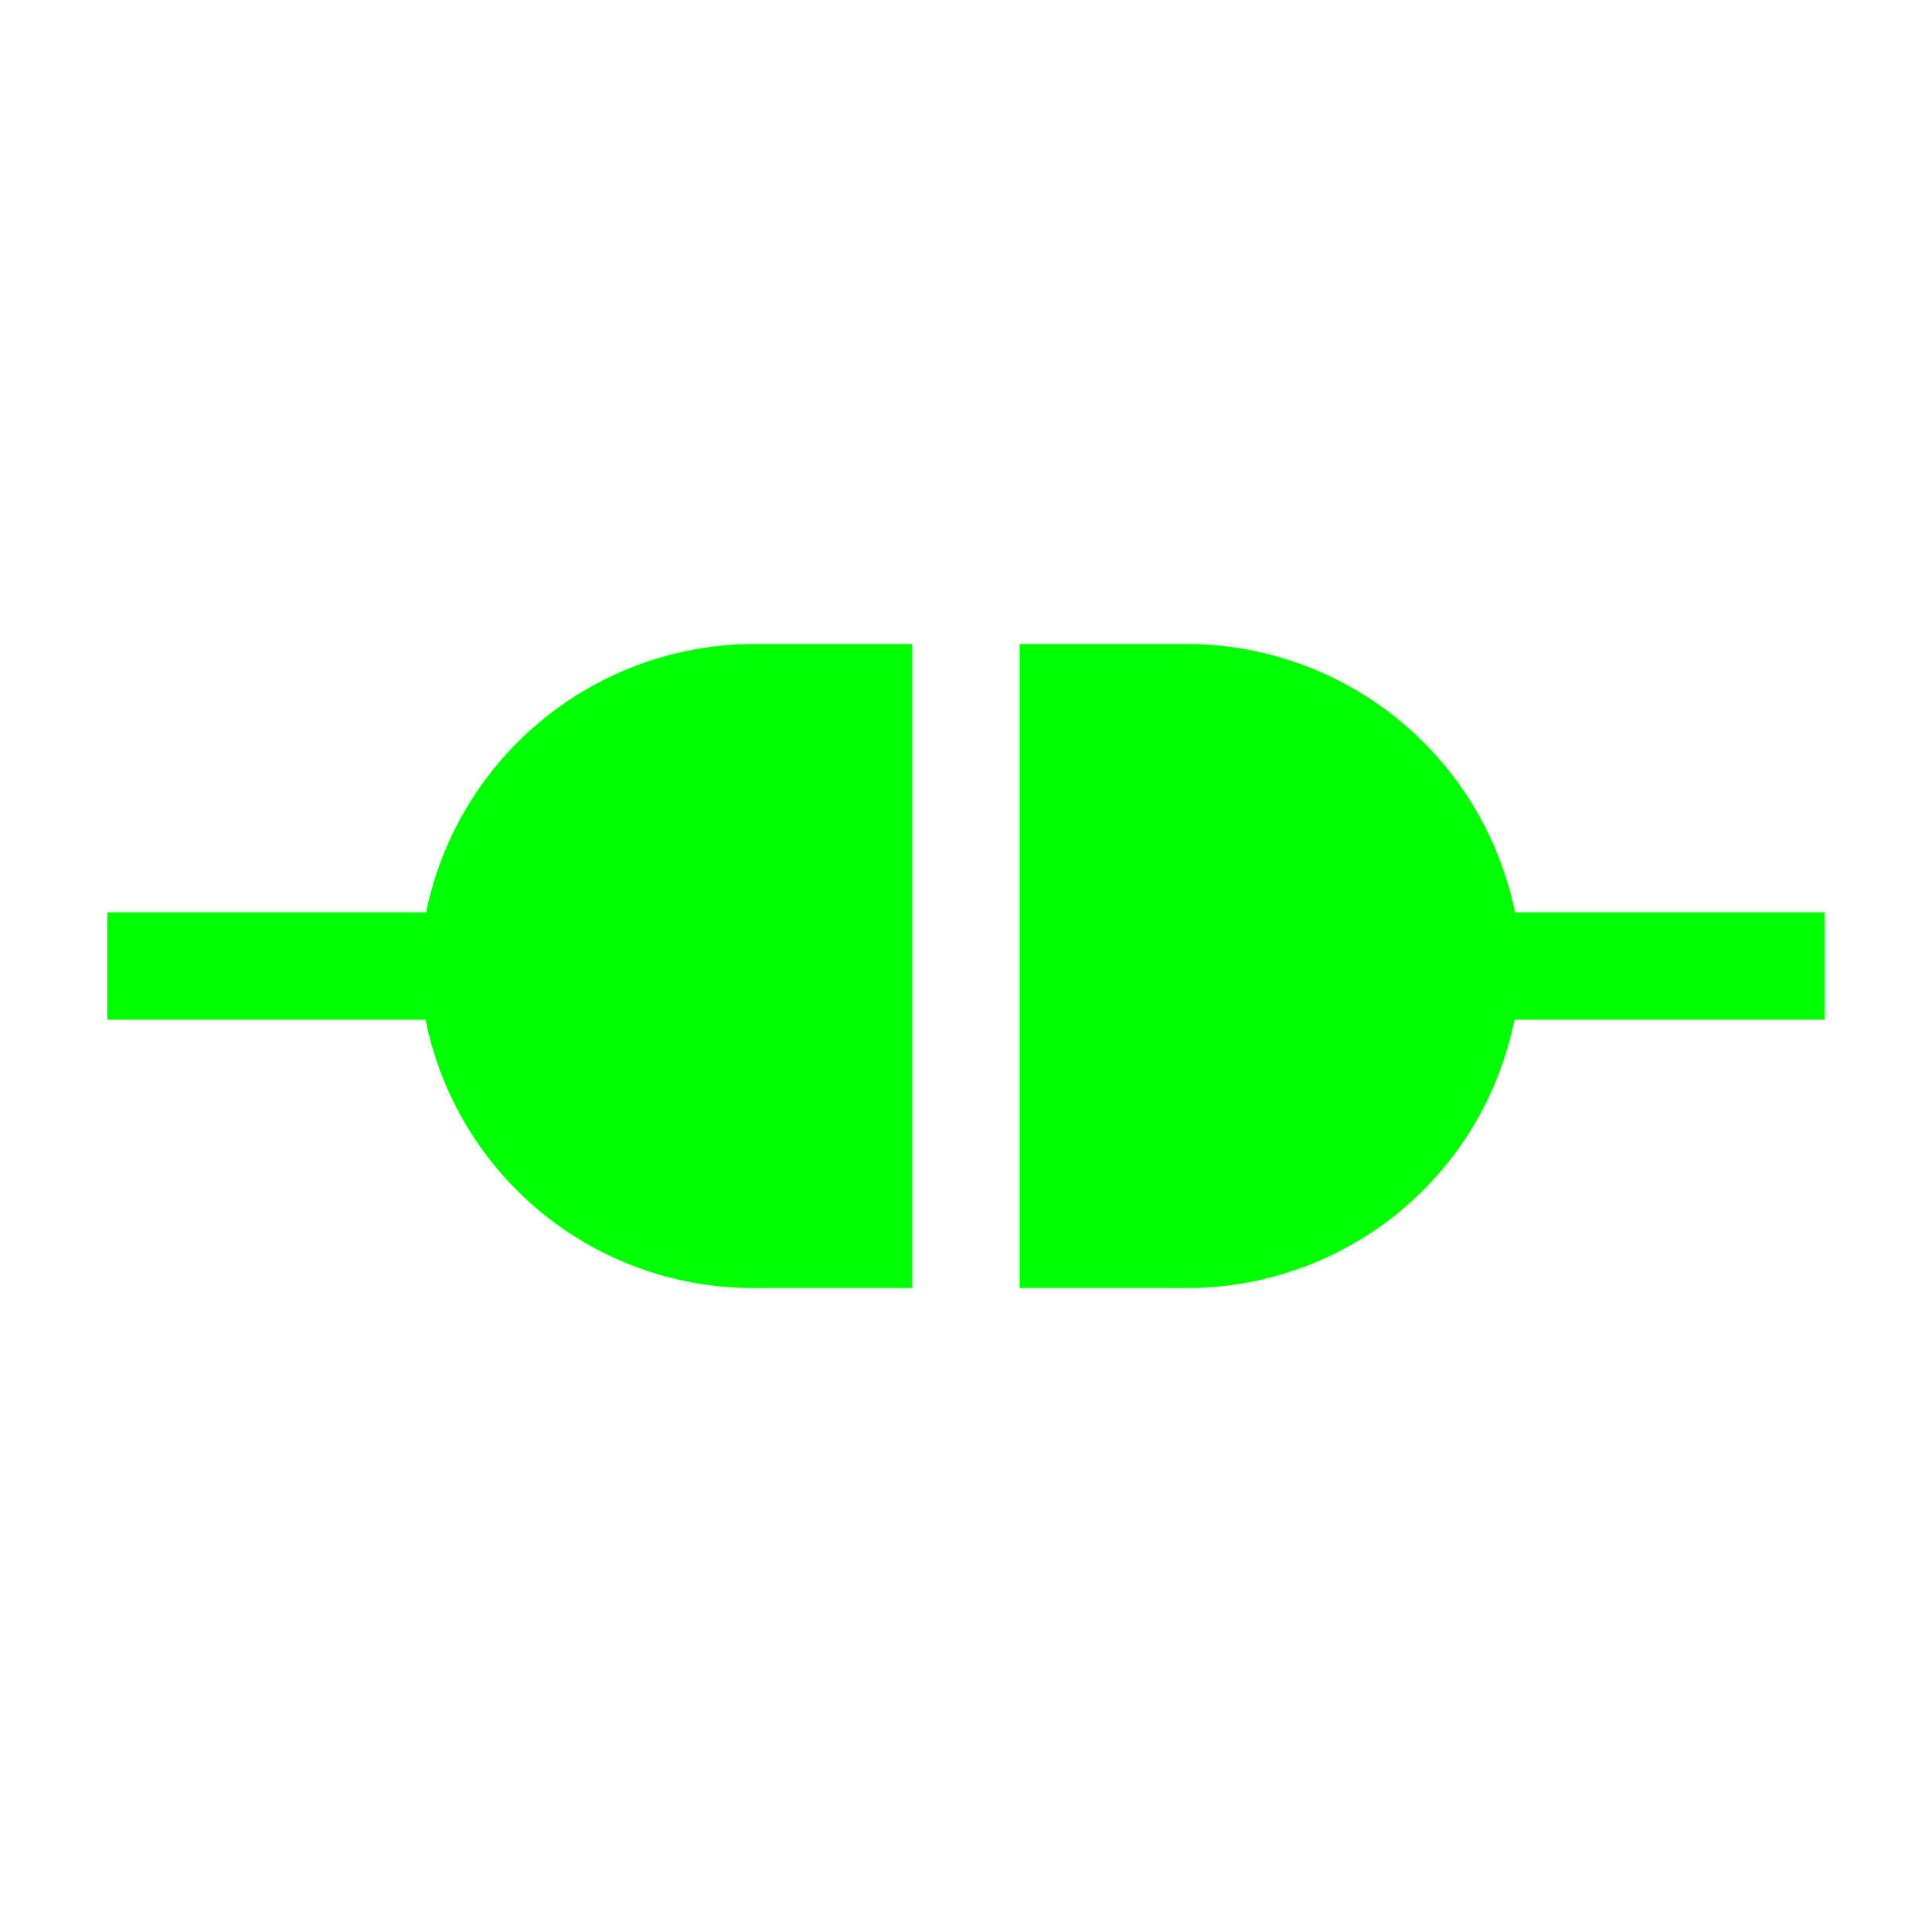
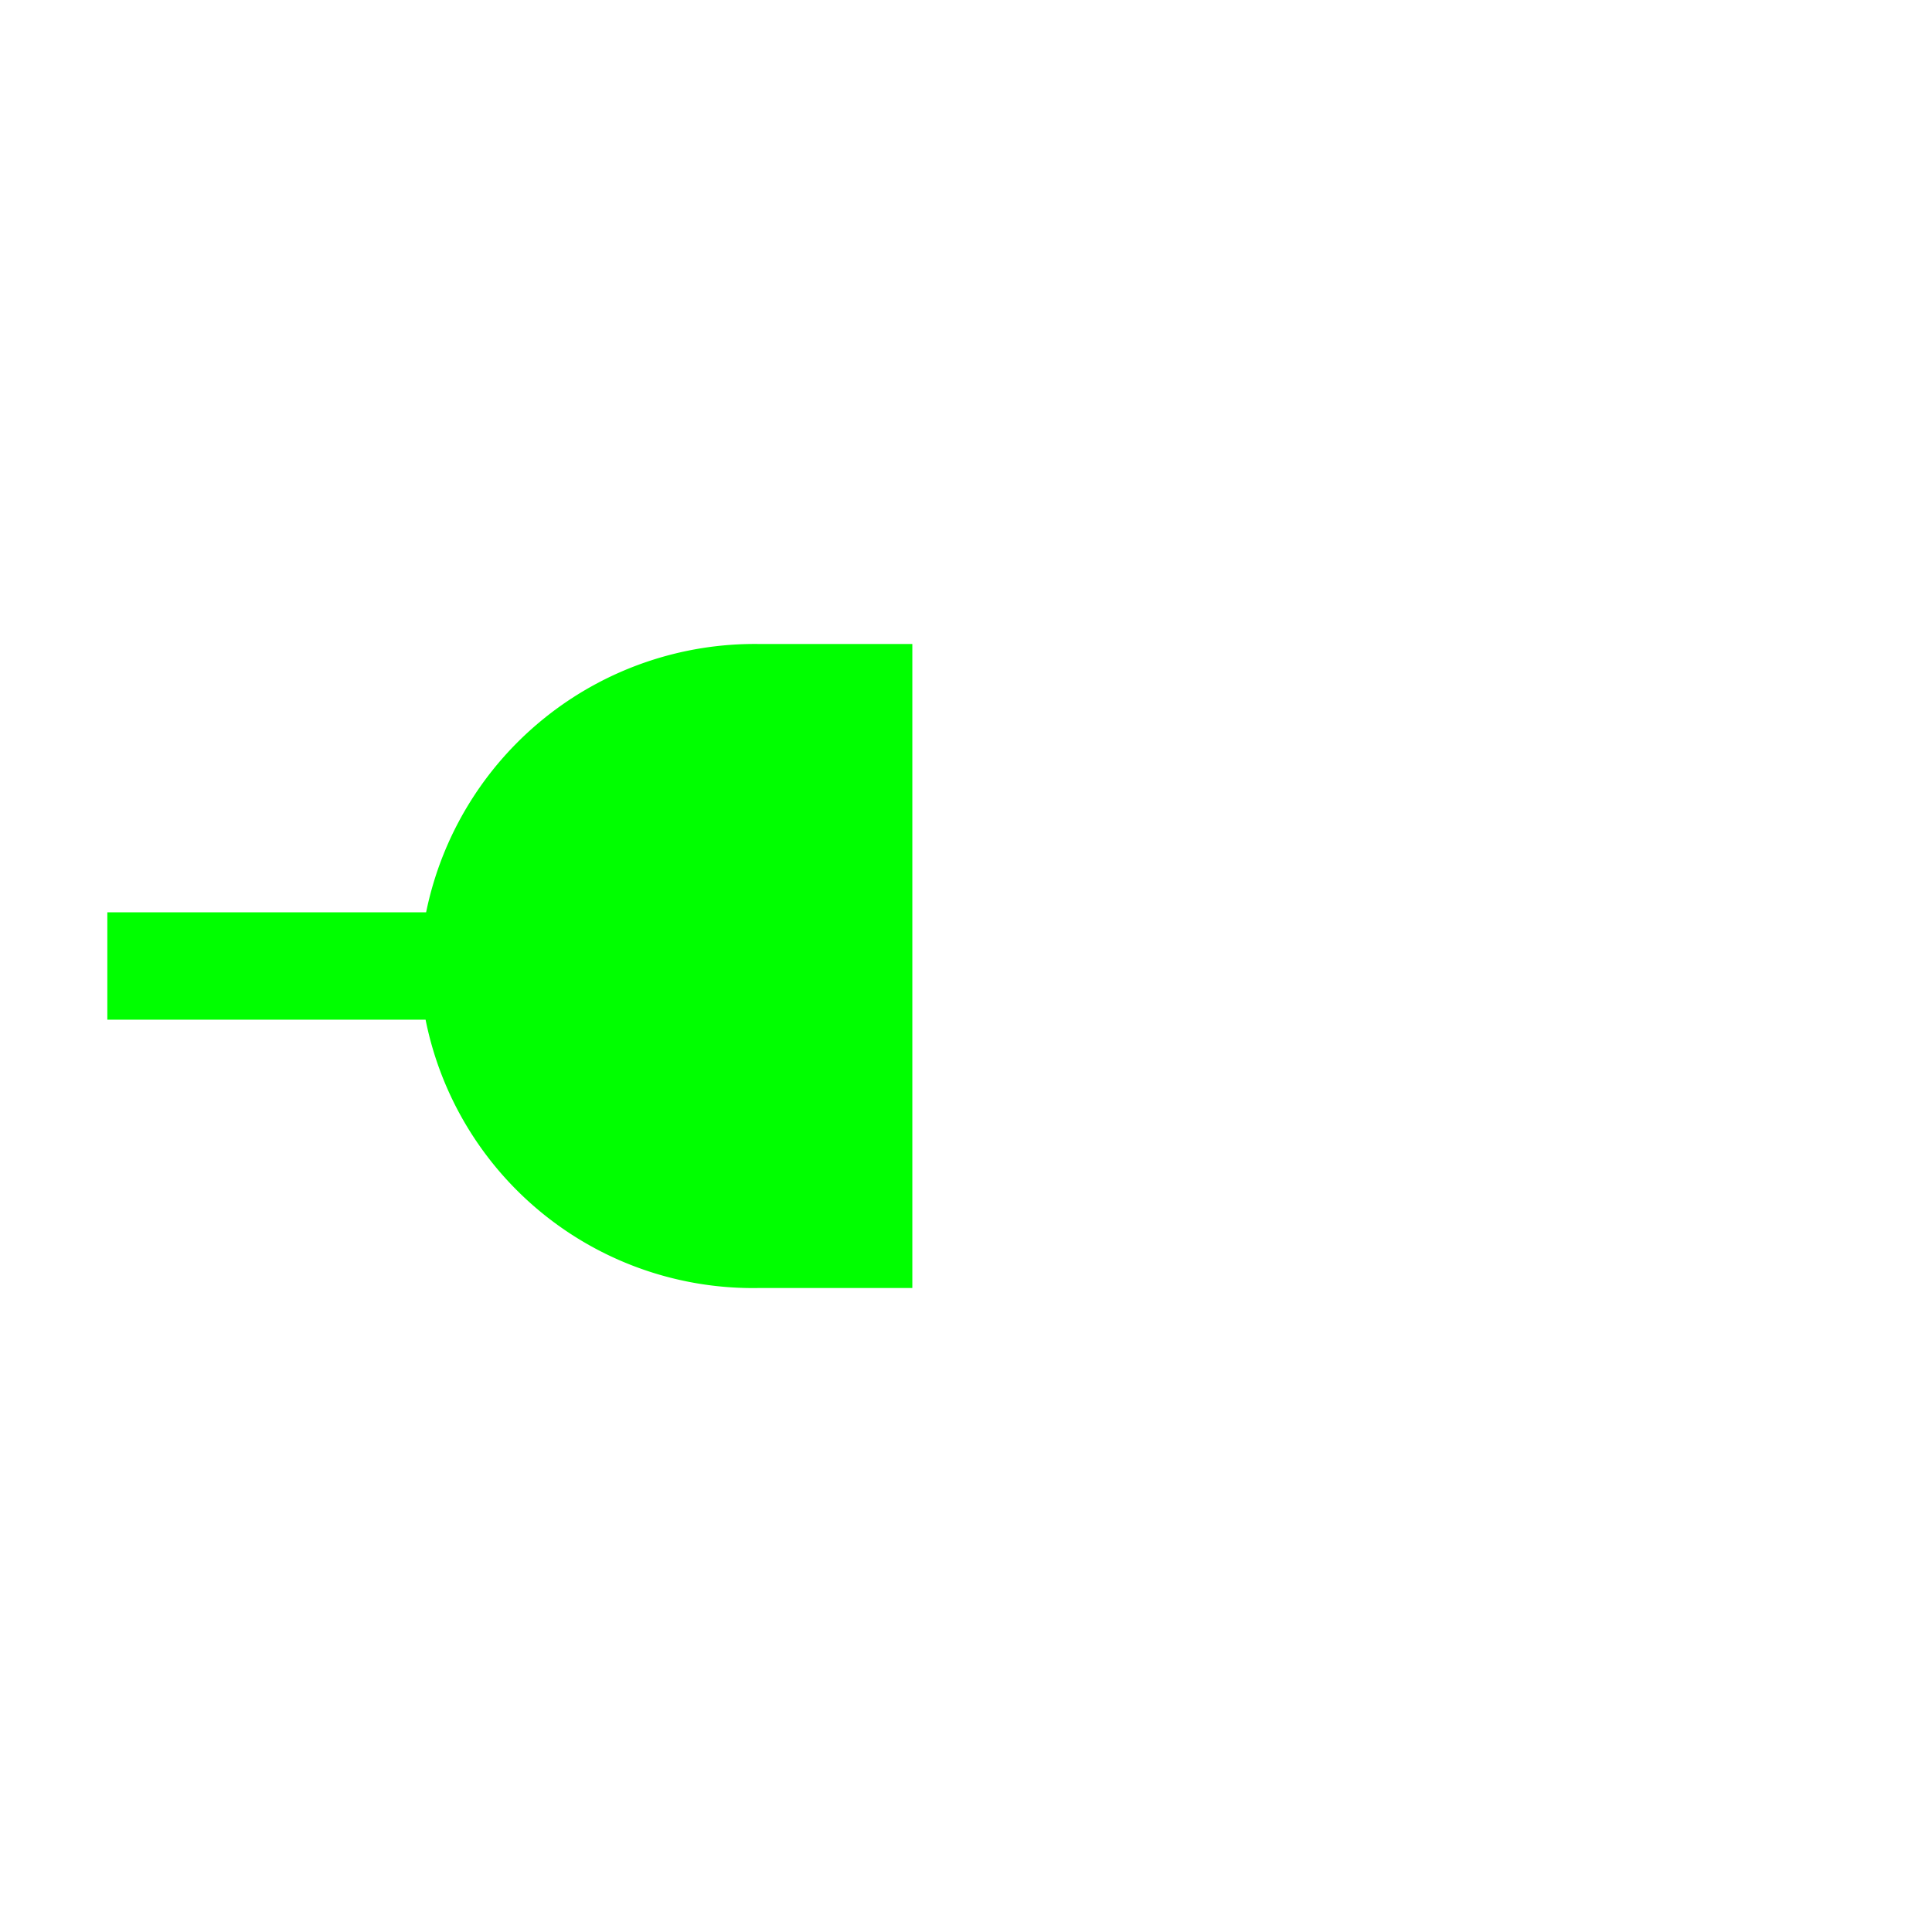
<svg xmlns="http://www.w3.org/2000/svg" id="symb" role="img" aria-label="attach disk" viewBox="0 0 36 36">
  <g fill="#0f0">
    <path d="M17 12h-2.85a6.25 6.25 0 00-6.21 5H2v2h5.93a6.22 6.22 0 006.22 5H17z" class="prefix__prefix__clr-i-solid prefix__prefix__clr-i-solid-path-1" />
-     <path d="M28.23 17A6.25 6.25 0 0022 12h-3v12h3a6.22 6.22 0 006.22-5H34v-2z" class="prefix__prefix__clr-i-solid prefix__prefix__clr-i-solid-path-2" />
-     <path fill="none" d="M0 0h36v36H0z" />
  </g>
</svg>